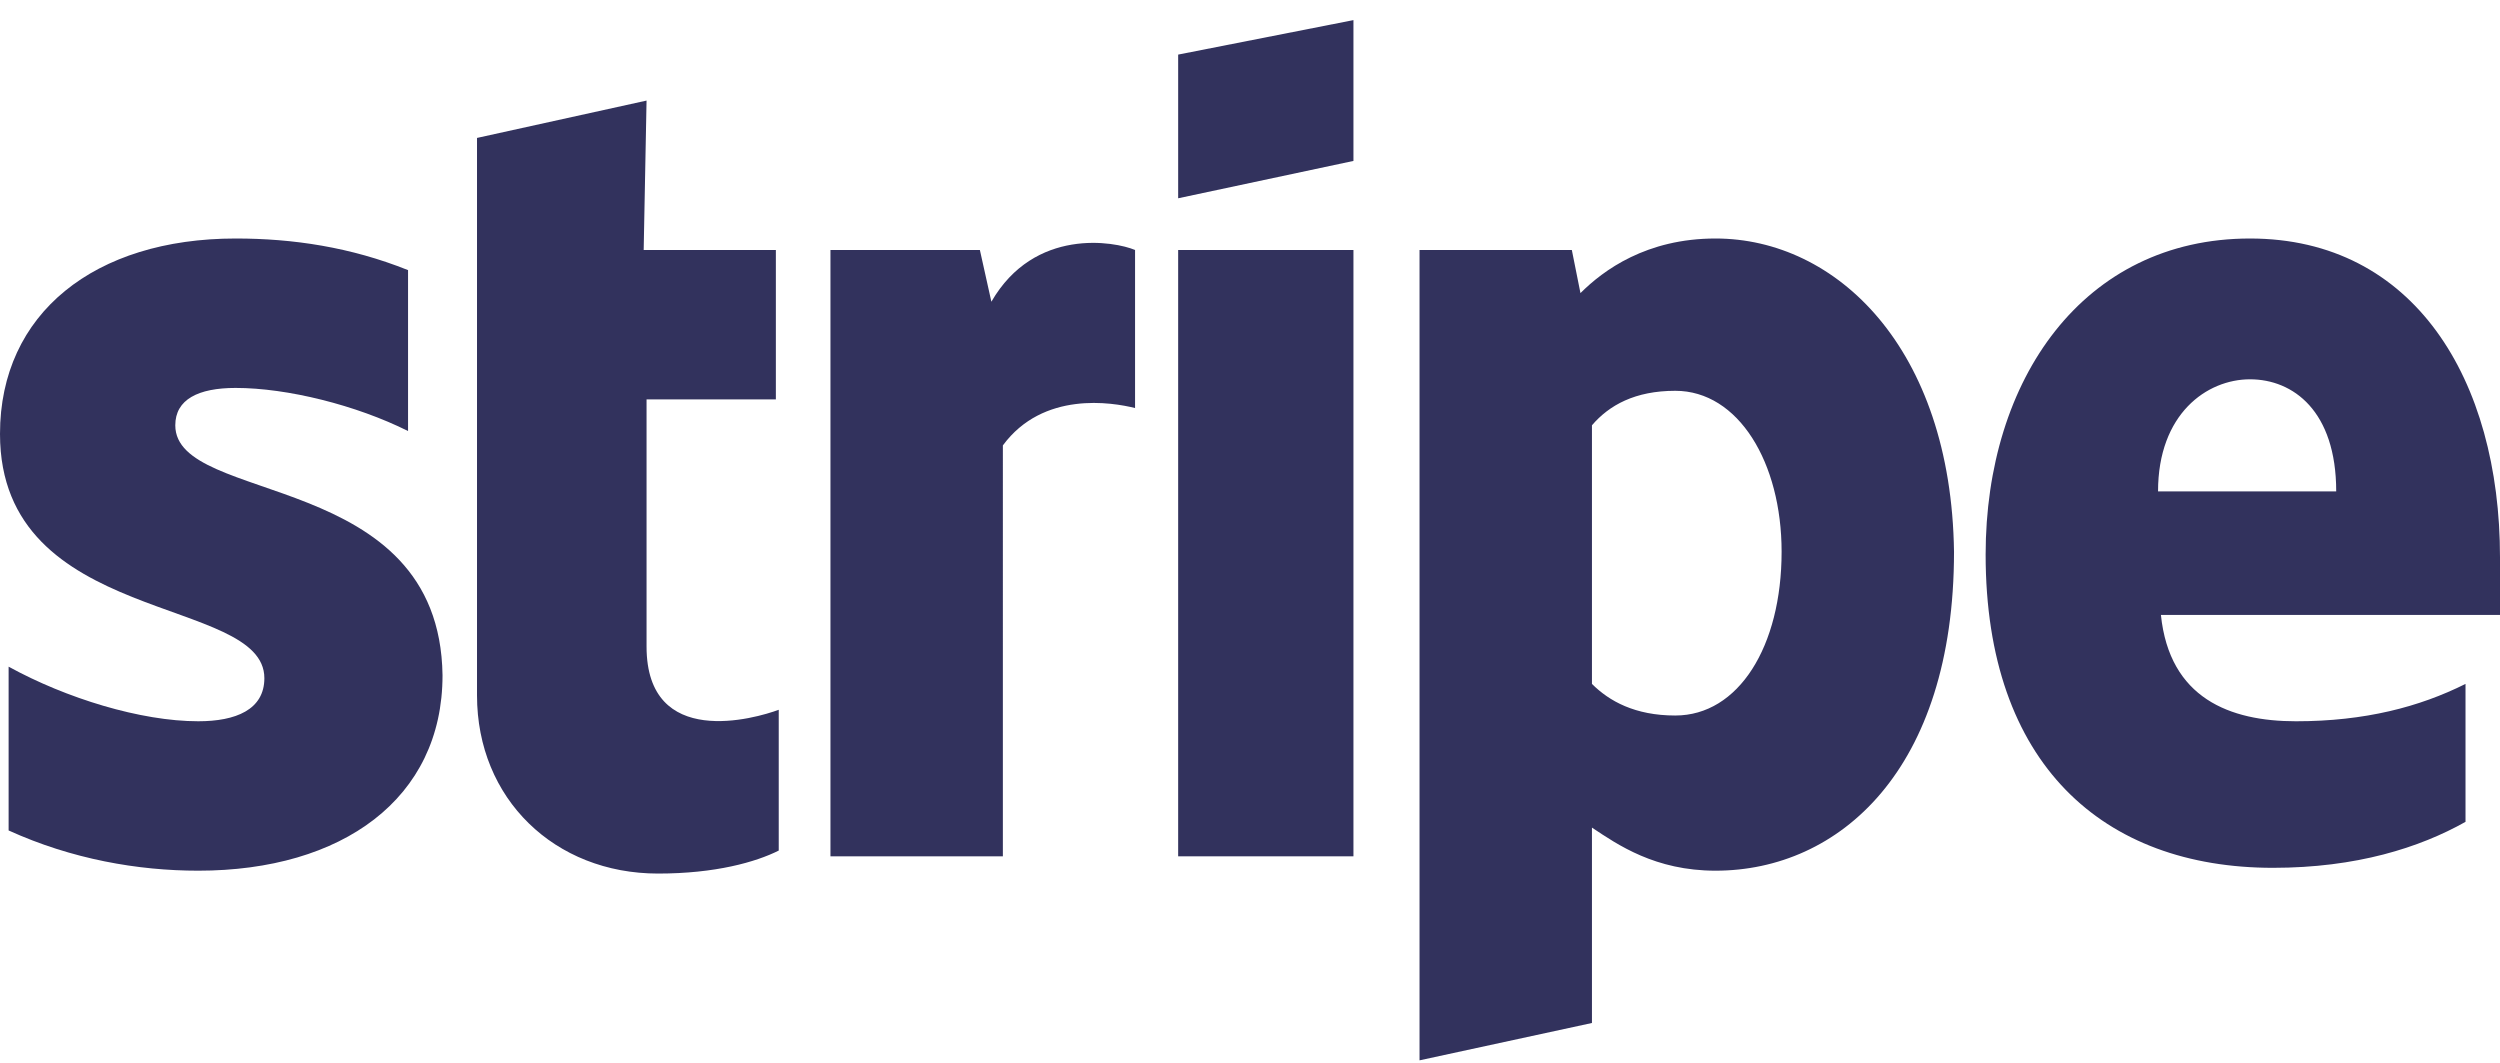
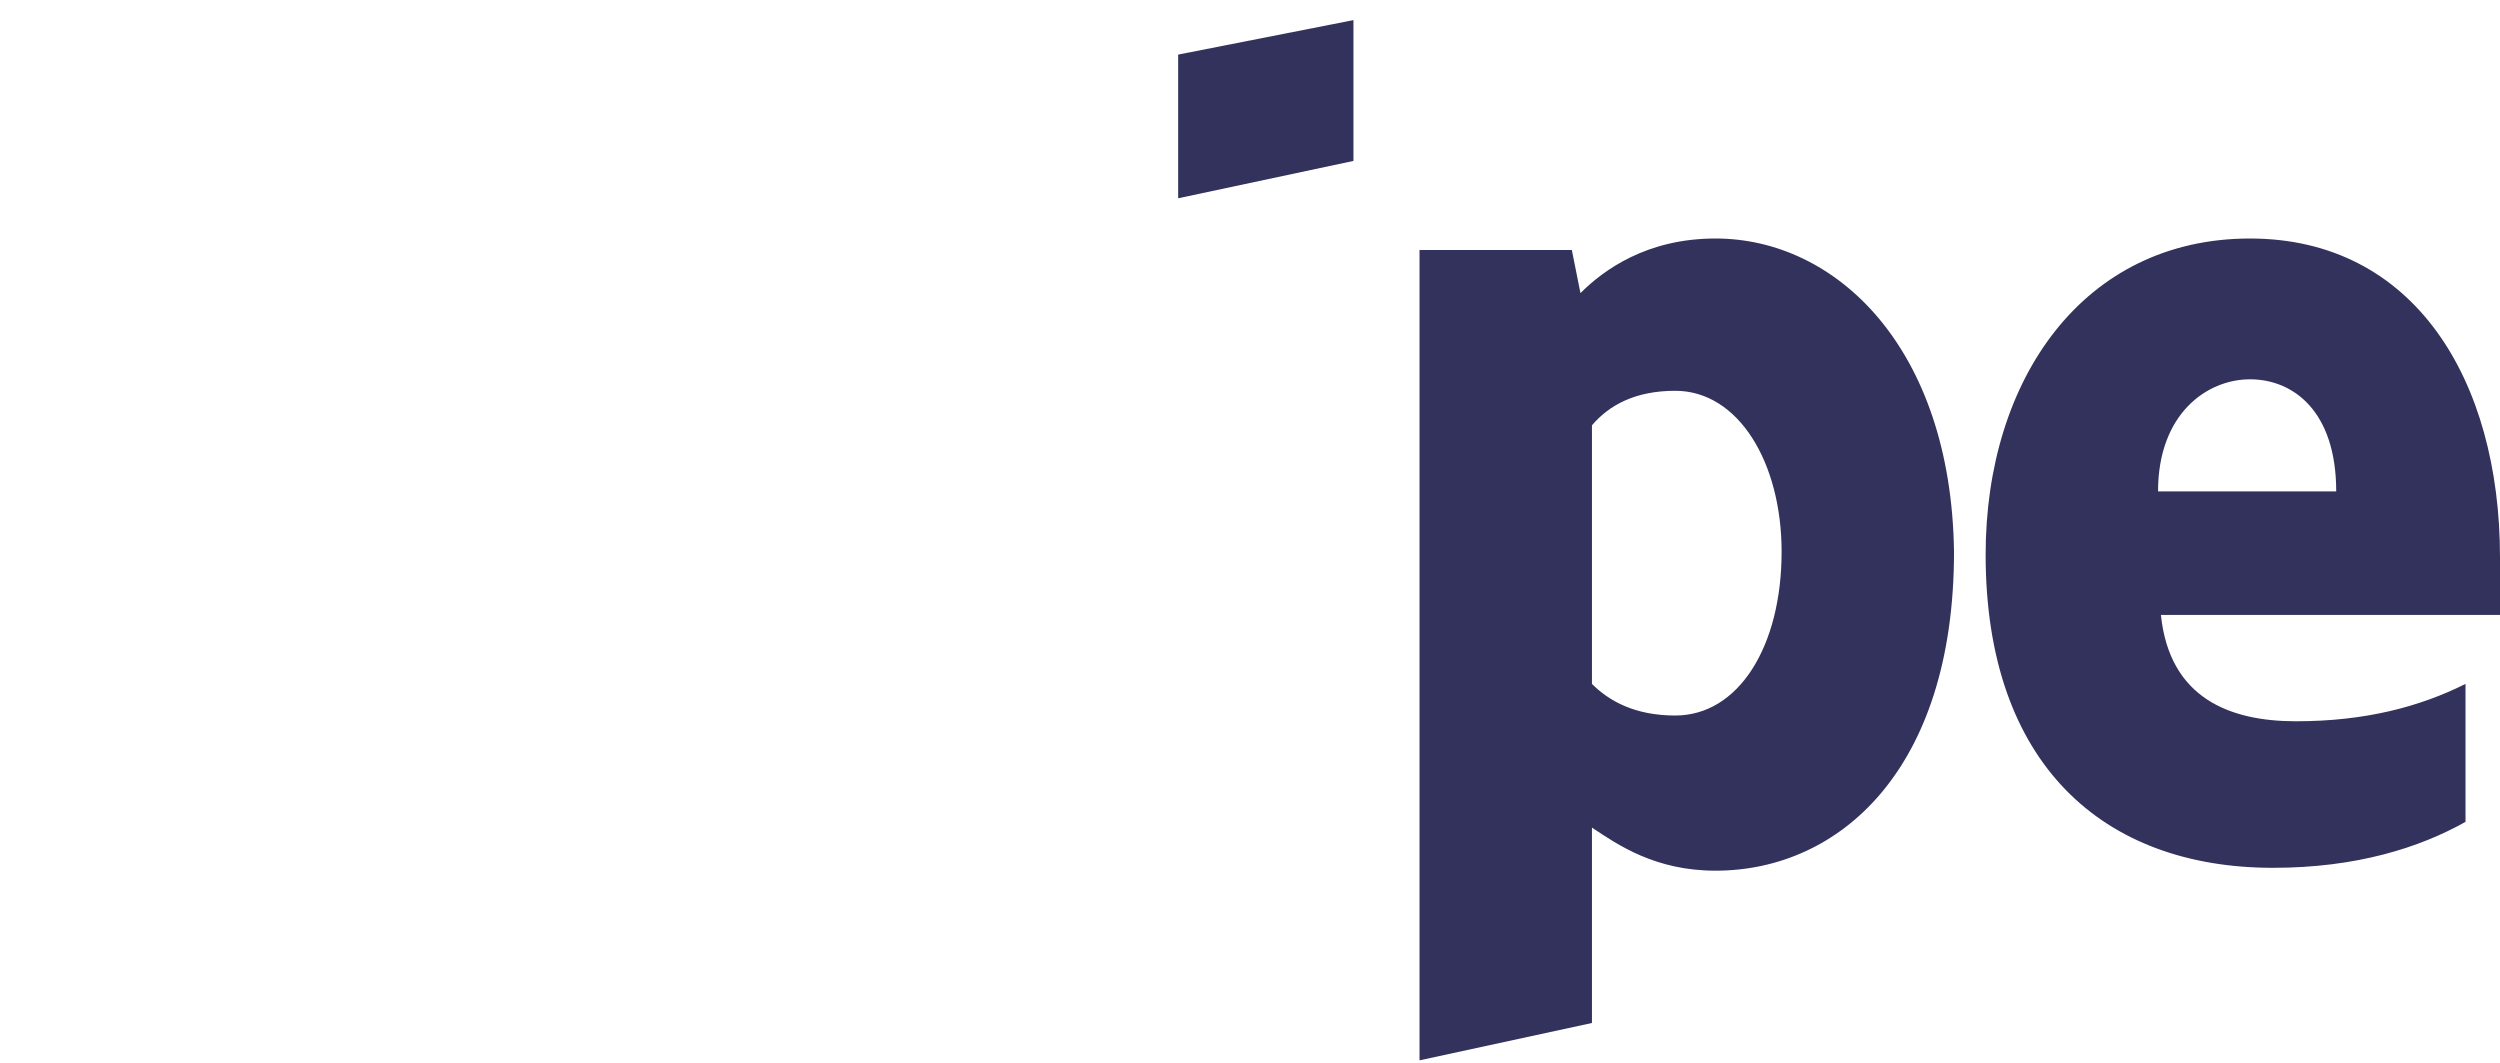
<svg xmlns="http://www.w3.org/2000/svg" xml:space="preserve" id="Layer_1" width="87" height="37" x="0" y="0" style="enable-background:new 0 0 87 37" version="1.1">
  <style>.st0{fill-rule:evenodd;clip-rule:evenodd;fill:#32325d}</style>
  <path d="M87 19.4c0-6.2-3-11.1-8.7-11.1-5.8 0-9.2 4.9-9.2 11 0 7.3 4.1 10.9 10 10.9 2.9 0 5.1-.7 6.7-1.6v-4.8c-1.6.8-3.5 1.3-5.9 1.3-2.3 0-4.4-.8-4.7-3.7H87v-2zm-11.9-2.3c0-2.7 1.7-3.9 3.2-3.9 1.5 0 3 1.1 3 3.9h-6.2zM59.7 8.3c-2.4 0-3.9 1.1-4.7 1.9l-.3-1.5h-5.3v28.2l6-1.3v-6.8c.9.6 2.2 1.5 4.3 1.5 4.3 0 8.3-3.5 8.3-11.1-.1-7.1-4.1-10.9-8.3-10.9zm-1.4 16.6c-1.4 0-2.3-.5-2.9-1.1v-9c.6-.7 1.5-1.2 2.9-1.2 2.2 0 3.7 2.5 3.7 5.6 0 3.3-1.5 5.7-3.7 5.7zM41 6.9l6.1-1.3V.7L41 1.9v5z" class="st0" />
-   <path d="M47.1 8.7H41v21.1h6.1V8.7z" style="fill:#32325d" />
-   <path d="m34.5 10.5-.4-1.8h-5.2v21.1h6V15.5c1.4-1.9 3.8-1.5 4.6-1.3V8.7c-.7-.3-3.5-.8-5 1.8zm-12-7-5.9 1.3v19.4c0 3.6 2.7 6.2 6.3 6.2 2 0 3.4-.4 4.2-.8v-4.9c-.8.3-4.6 1.4-4.6-2.2v-8.6H27V8.7h-4.6l.1-5.2zM6.1 14.8c0-.9.8-1.3 2.1-1.3 1.8 0 4.2.6 6 1.5V9.4c-2-.8-4-1.1-6-1.1-4.9 0-8.2 2.6-8.2 6.8 0 6.7 9.2 5.6 9.2 8.5 0 1.1-1 1.5-2.3 1.5-2 0-4.6-.8-6.6-1.9v5.7c2.2 1 4.5 1.4 6.6 1.4 5 0 8.5-2.5 8.5-6.8-.1-7.2-9.3-5.9-9.3-8.7z" class="st0" />
</svg>